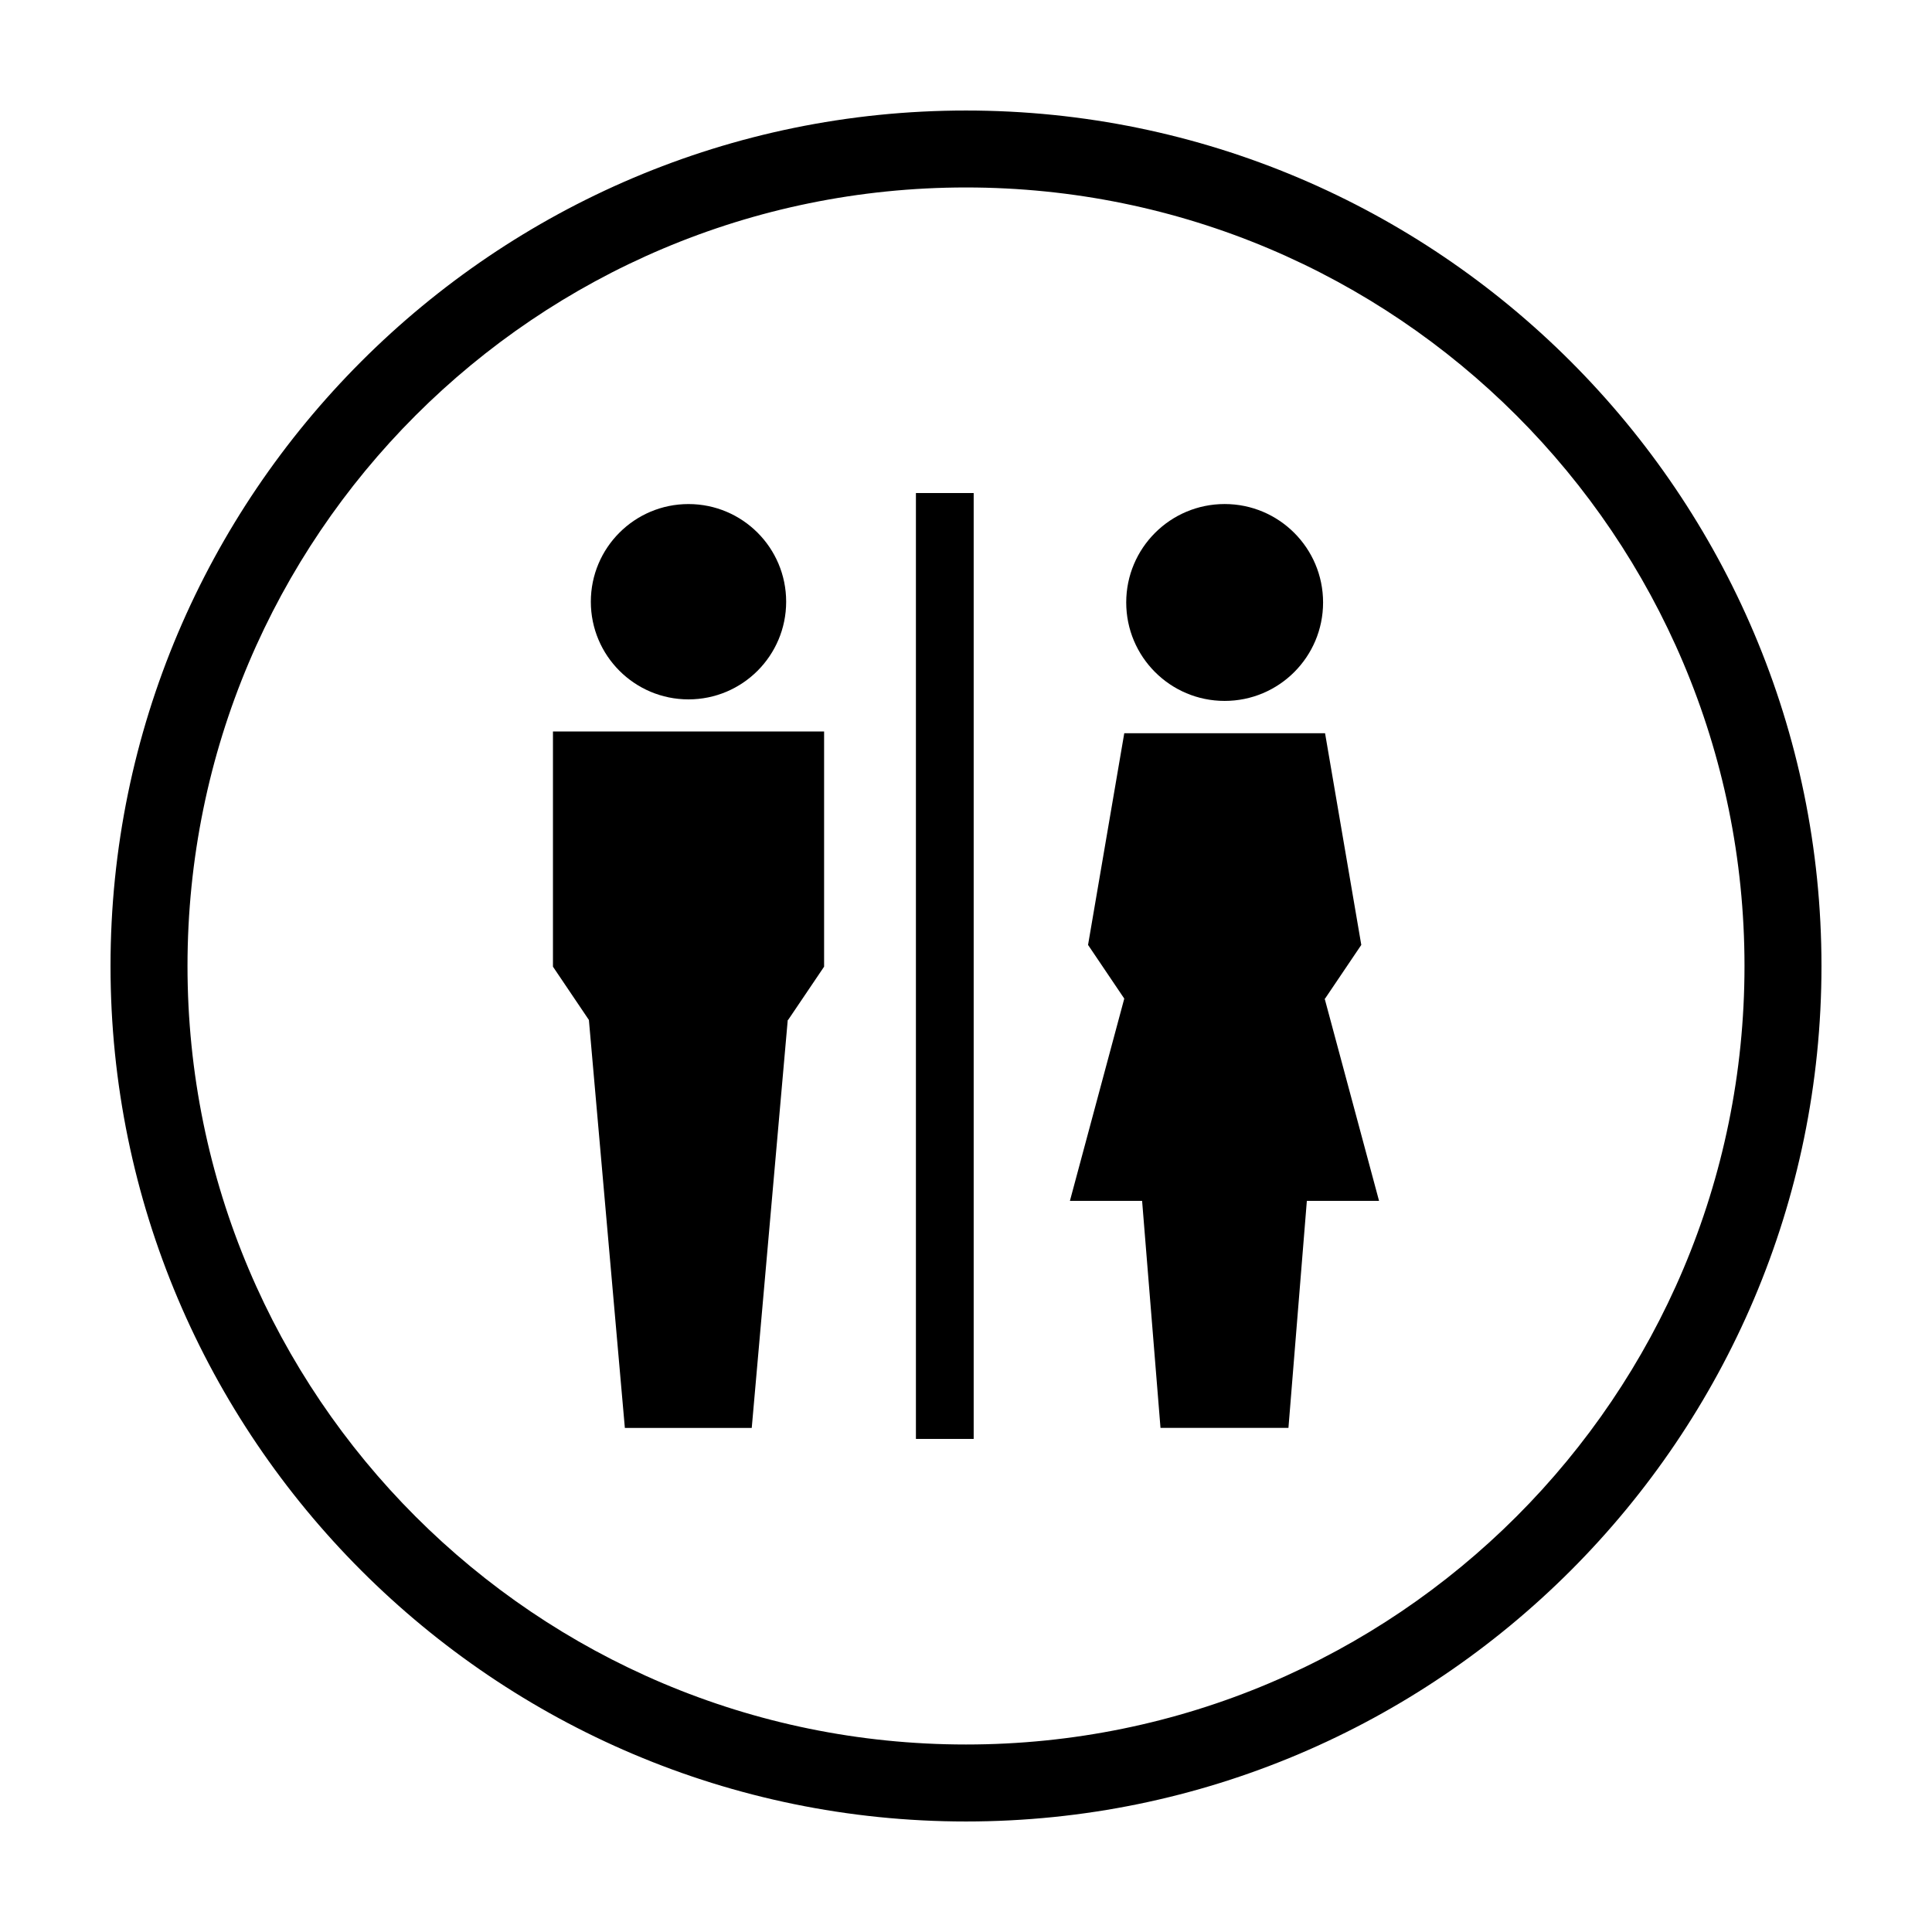
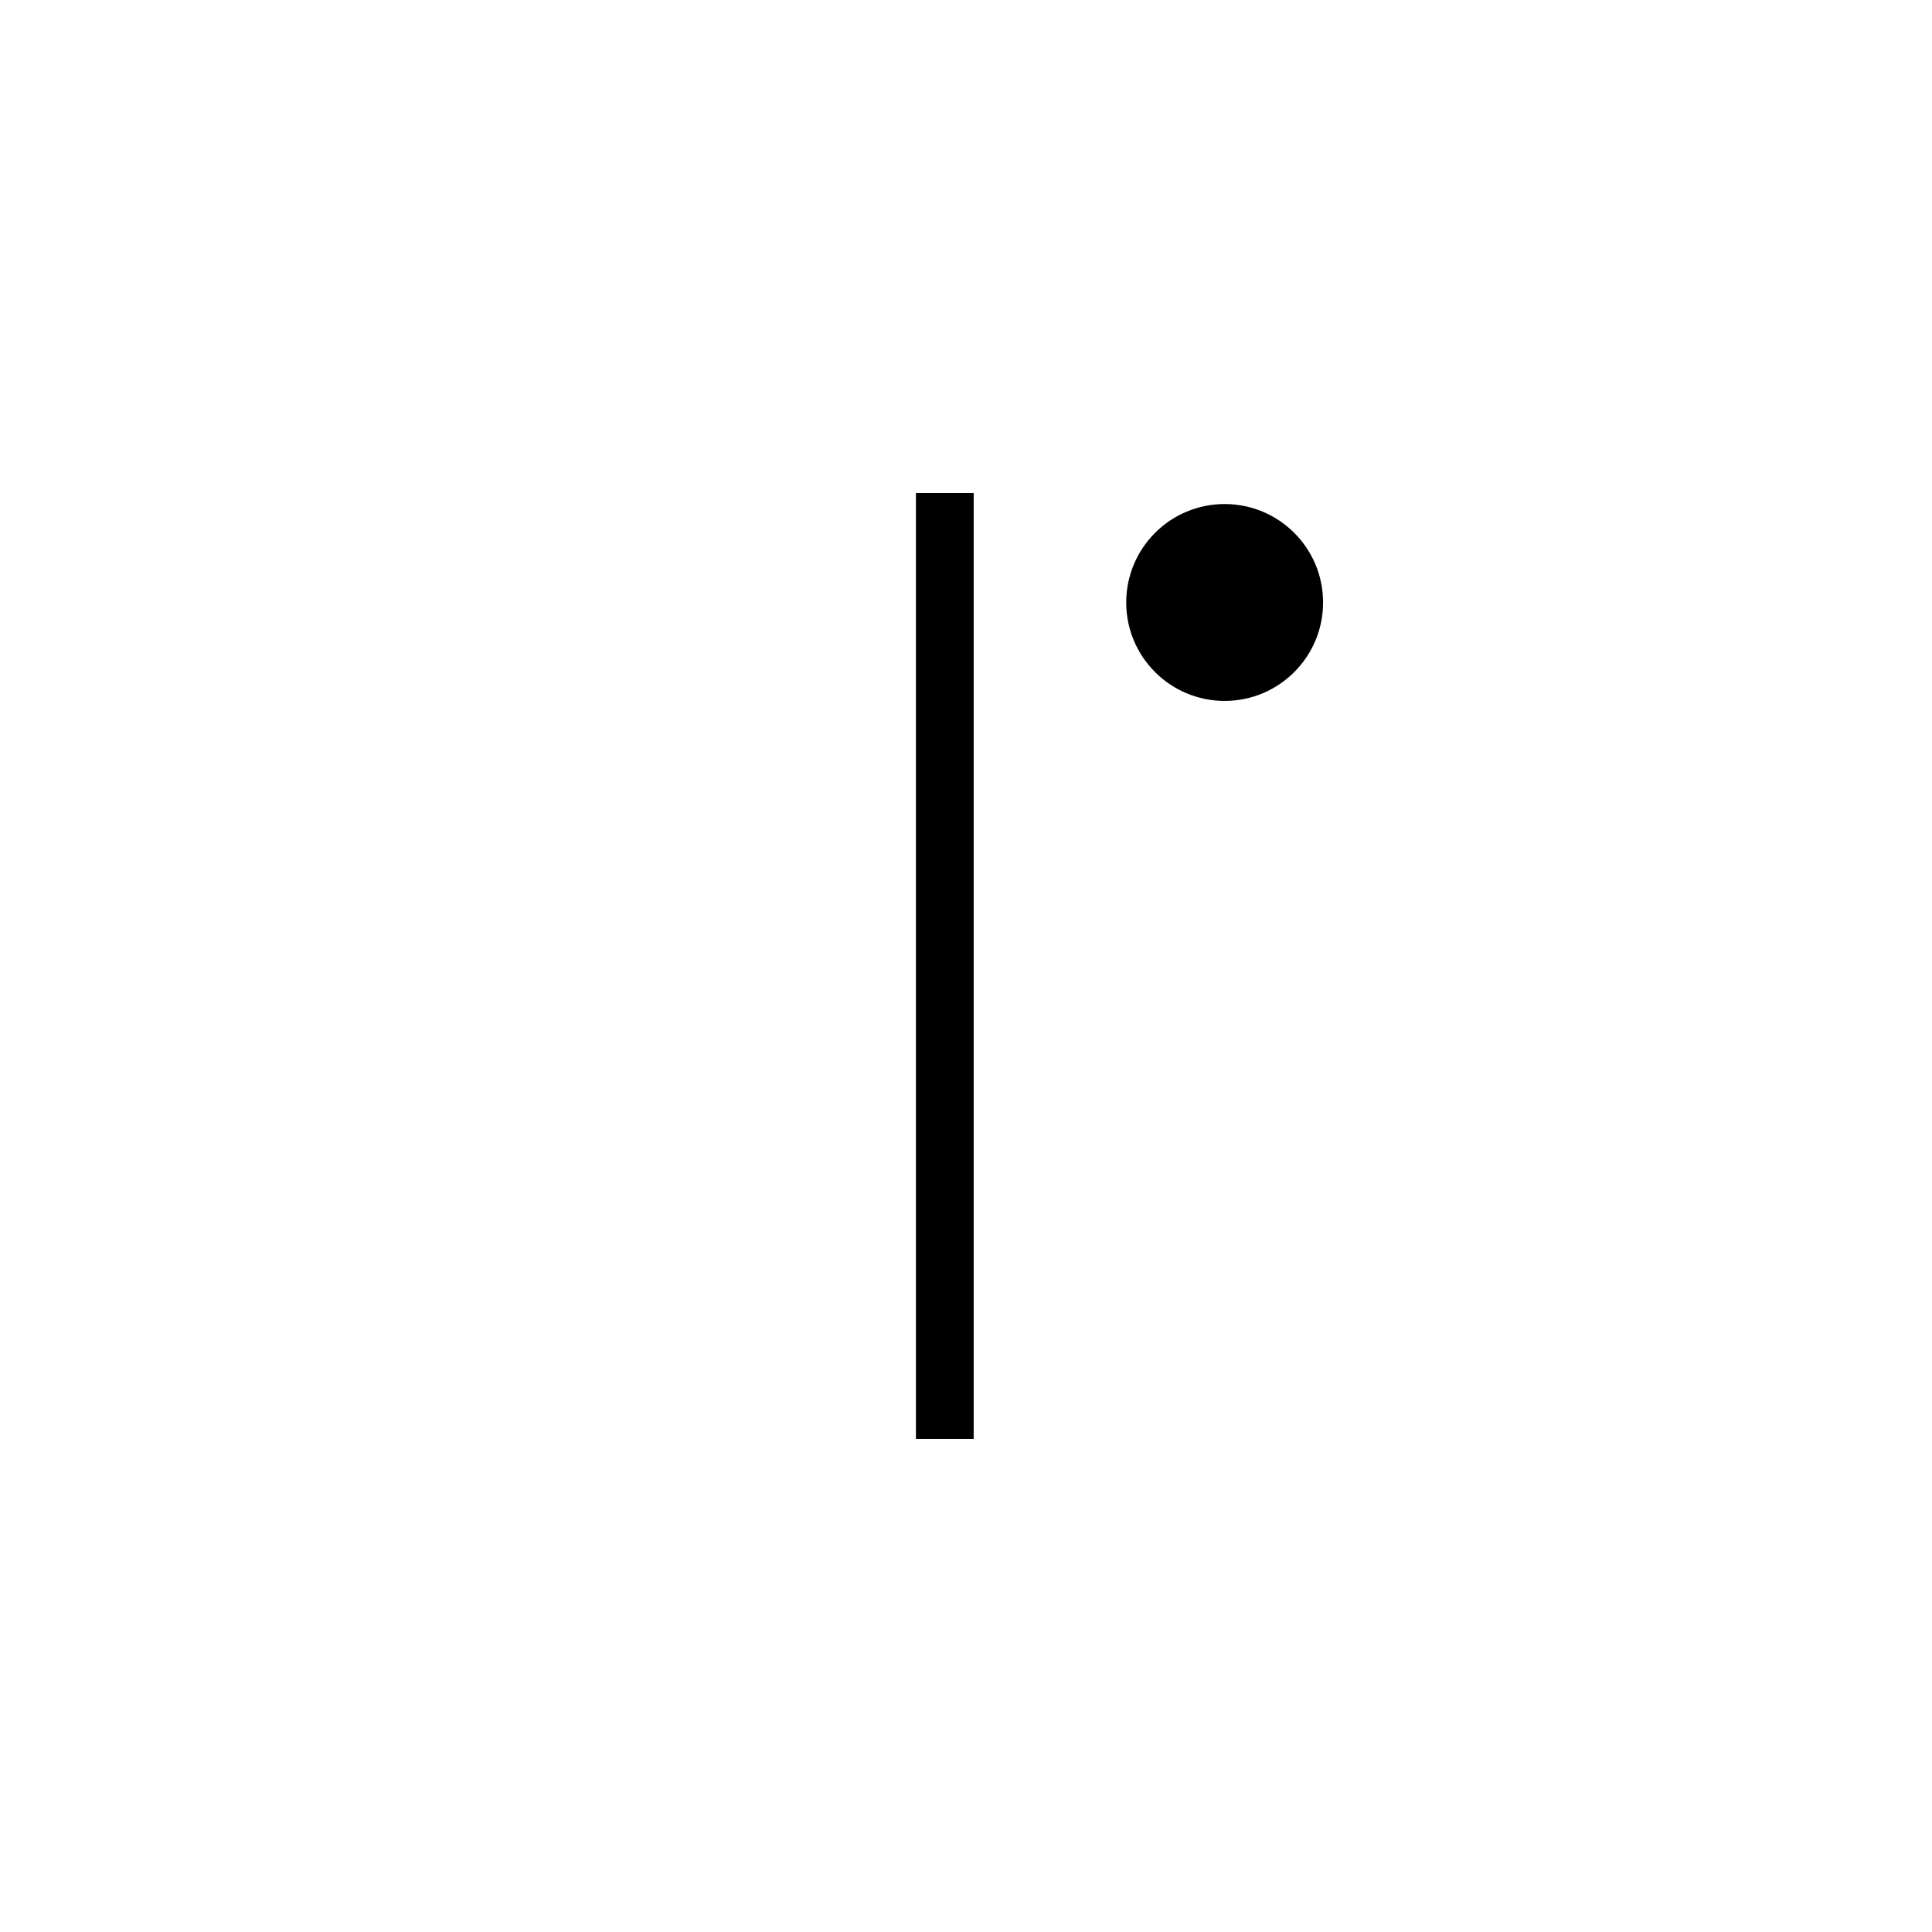
<svg xmlns="http://www.w3.org/2000/svg" fill="#000000" width="800px" height="800px" version="1.1" viewBox="144 144 512 512">
  <g>
    <path d="m386.73 274.66h15.305v250.67h-15.305z" />
-     <path d="m290.54 400.18 9.523 14.117 9.531 108.12h33.625l9.543-108.12h0.098l9.535-14.117v-62.328h-71.855z" />
-     <path d="m352.34 303.46c0 14.297-11.586 25.883-25.883 25.883-14.293 0-25.879-11.586-25.879-25.883 0-14.293 11.586-25.879 25.879-25.879 14.297 0 25.883 11.586 25.883 25.879" />
    <path d="m494.63 303.66c0 14.41-11.68 26.09-26.086 26.09s-26.086-11.68-26.086-26.09c0-14.406 11.68-26.086 26.086-26.086s26.086 11.68 26.086 26.086" />
-     <path d="m495.05 408.64h0.105l9.602-14.227-9.602-56.105h-53.211l-9.598 56.105 9.598 14.227-14.406 53.605h19.133l4.875 60.164h33.906l4.879-60.164h19.133z" />
-     <path d="m400 173.29c-125.01 0-226.71 101.7-226.71 226.71s101.7 226.71 226.71 226.71 226.71-101.7 226.71-226.71c-0.004-125.01-101.71-226.71-226.71-226.71zm0 433.02c-113.95 0-206.31-92.367-206.31-206.31s92.363-206.32 206.31-206.32c113.94 0 206.31 92.367 206.31 206.32 0 113.95-92.367 206.31-206.31 206.31z" />
  </g>
</svg>